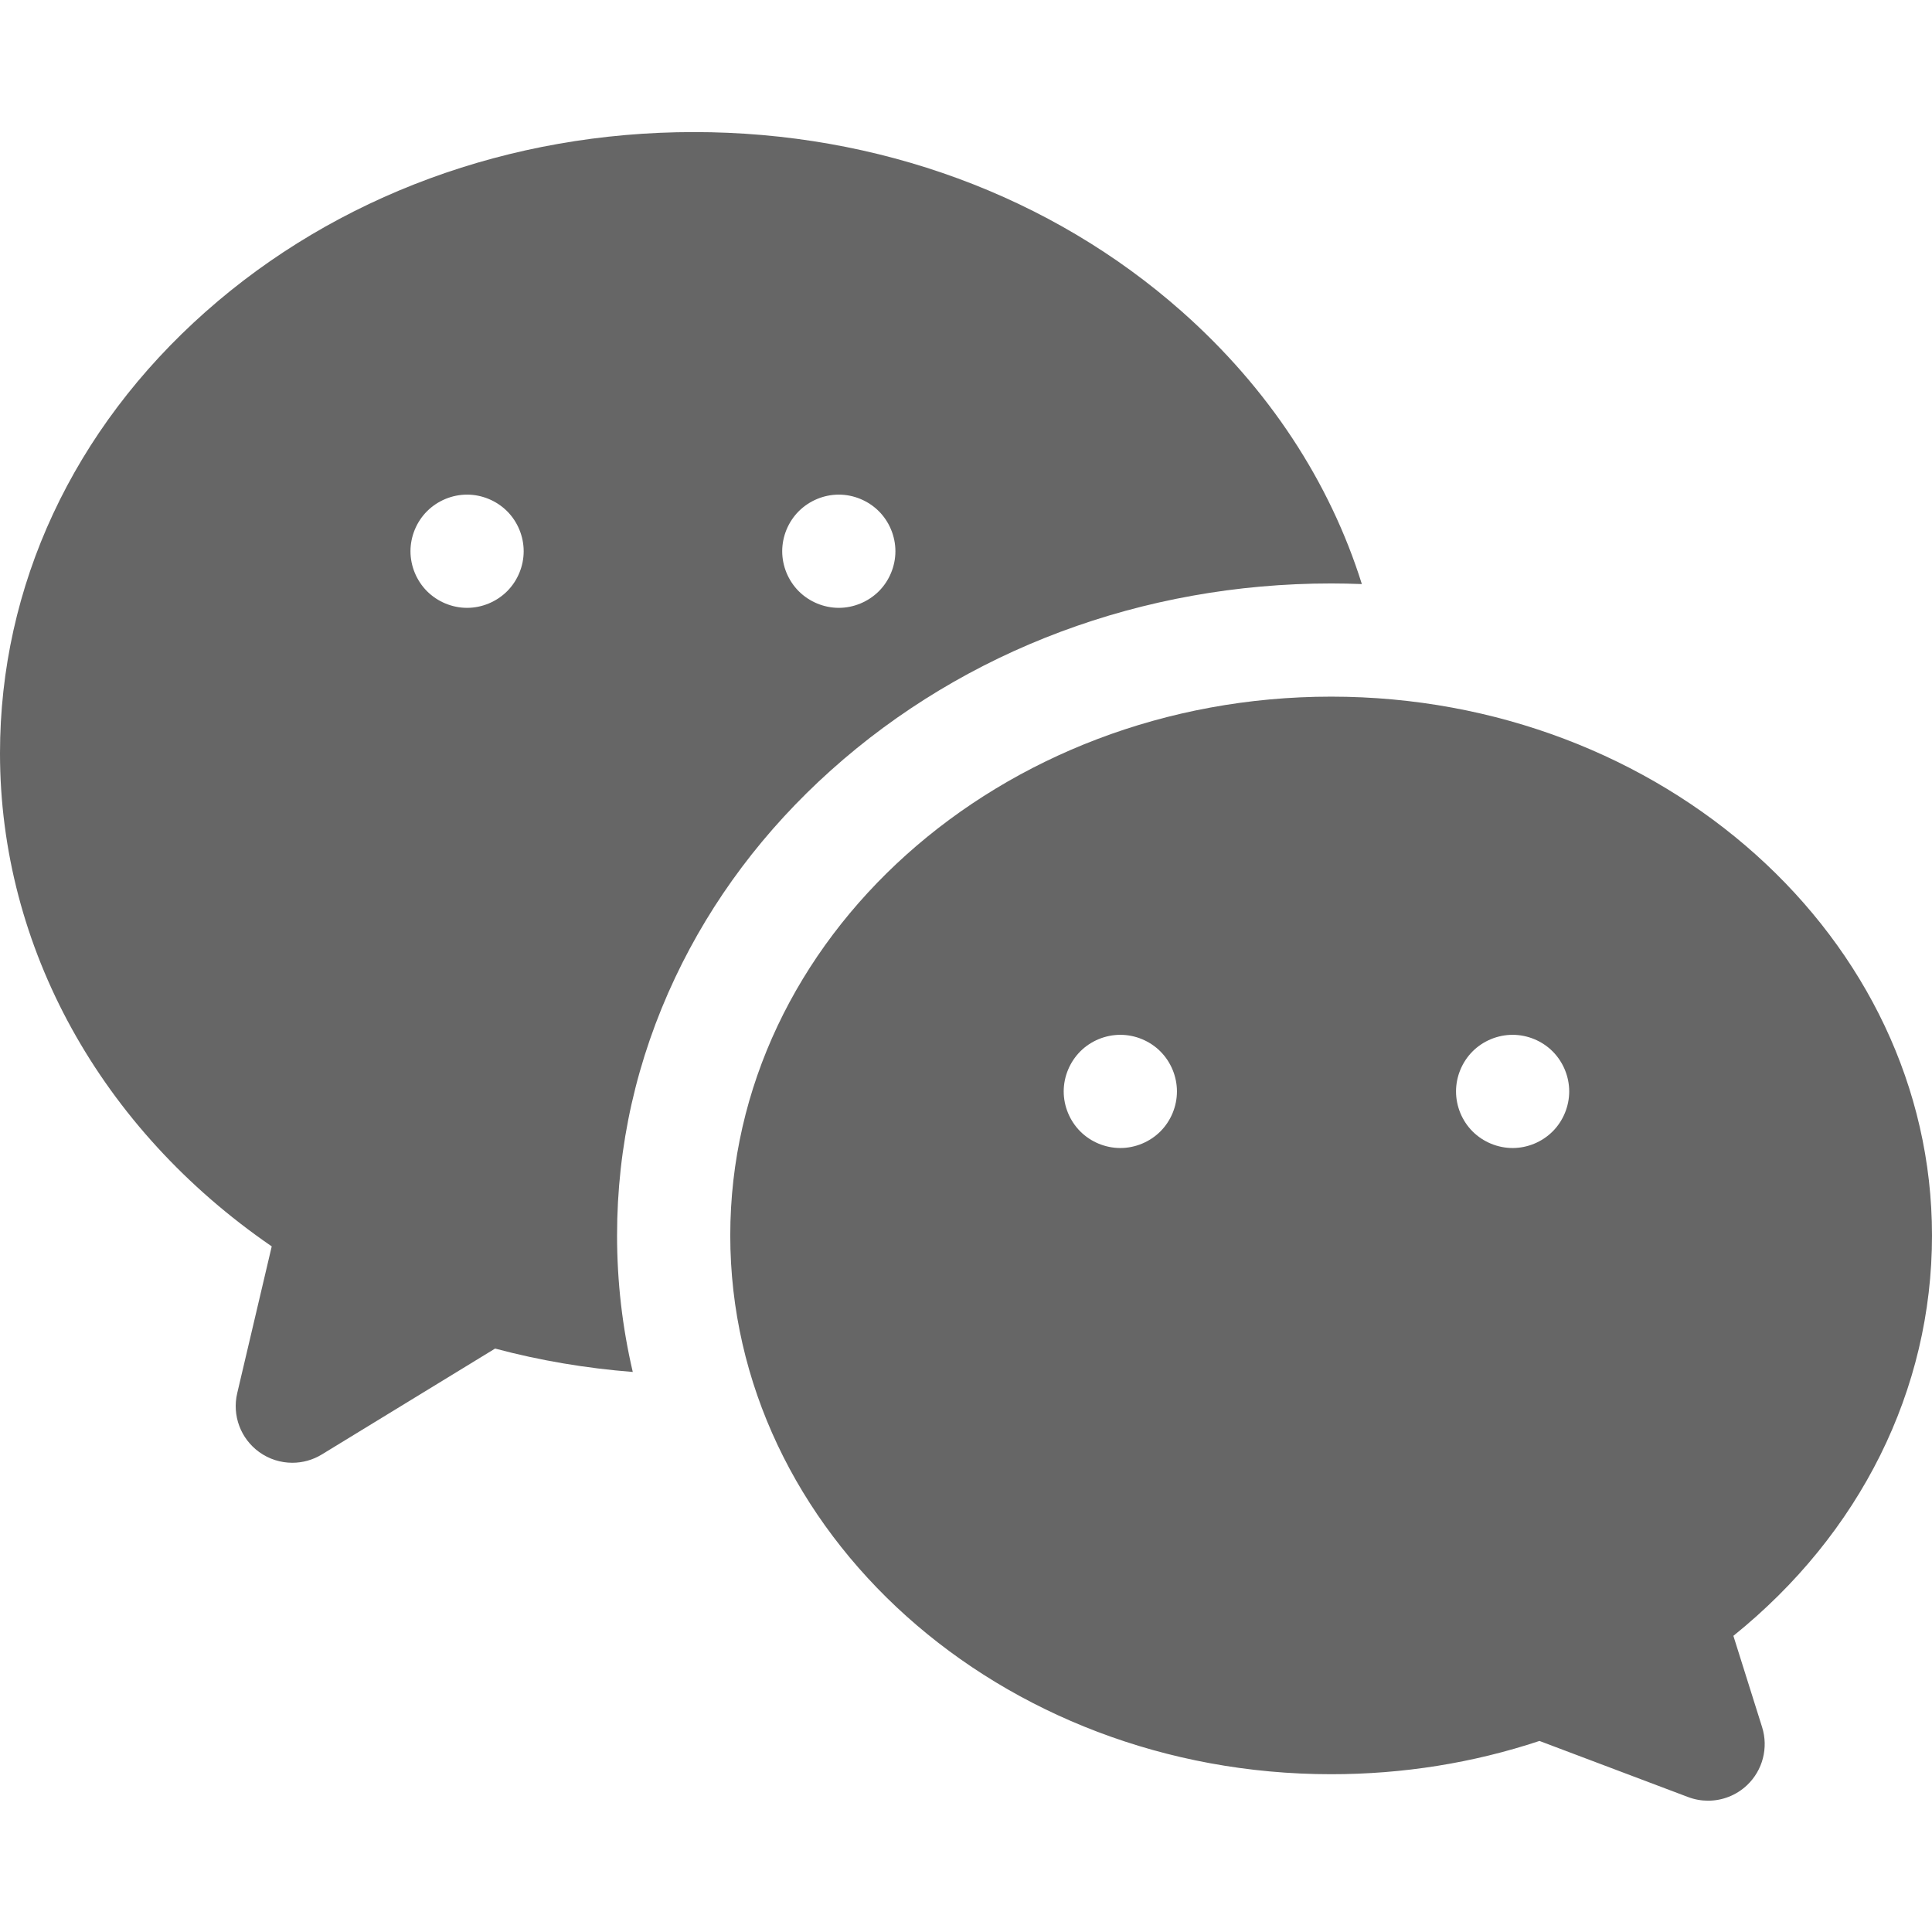
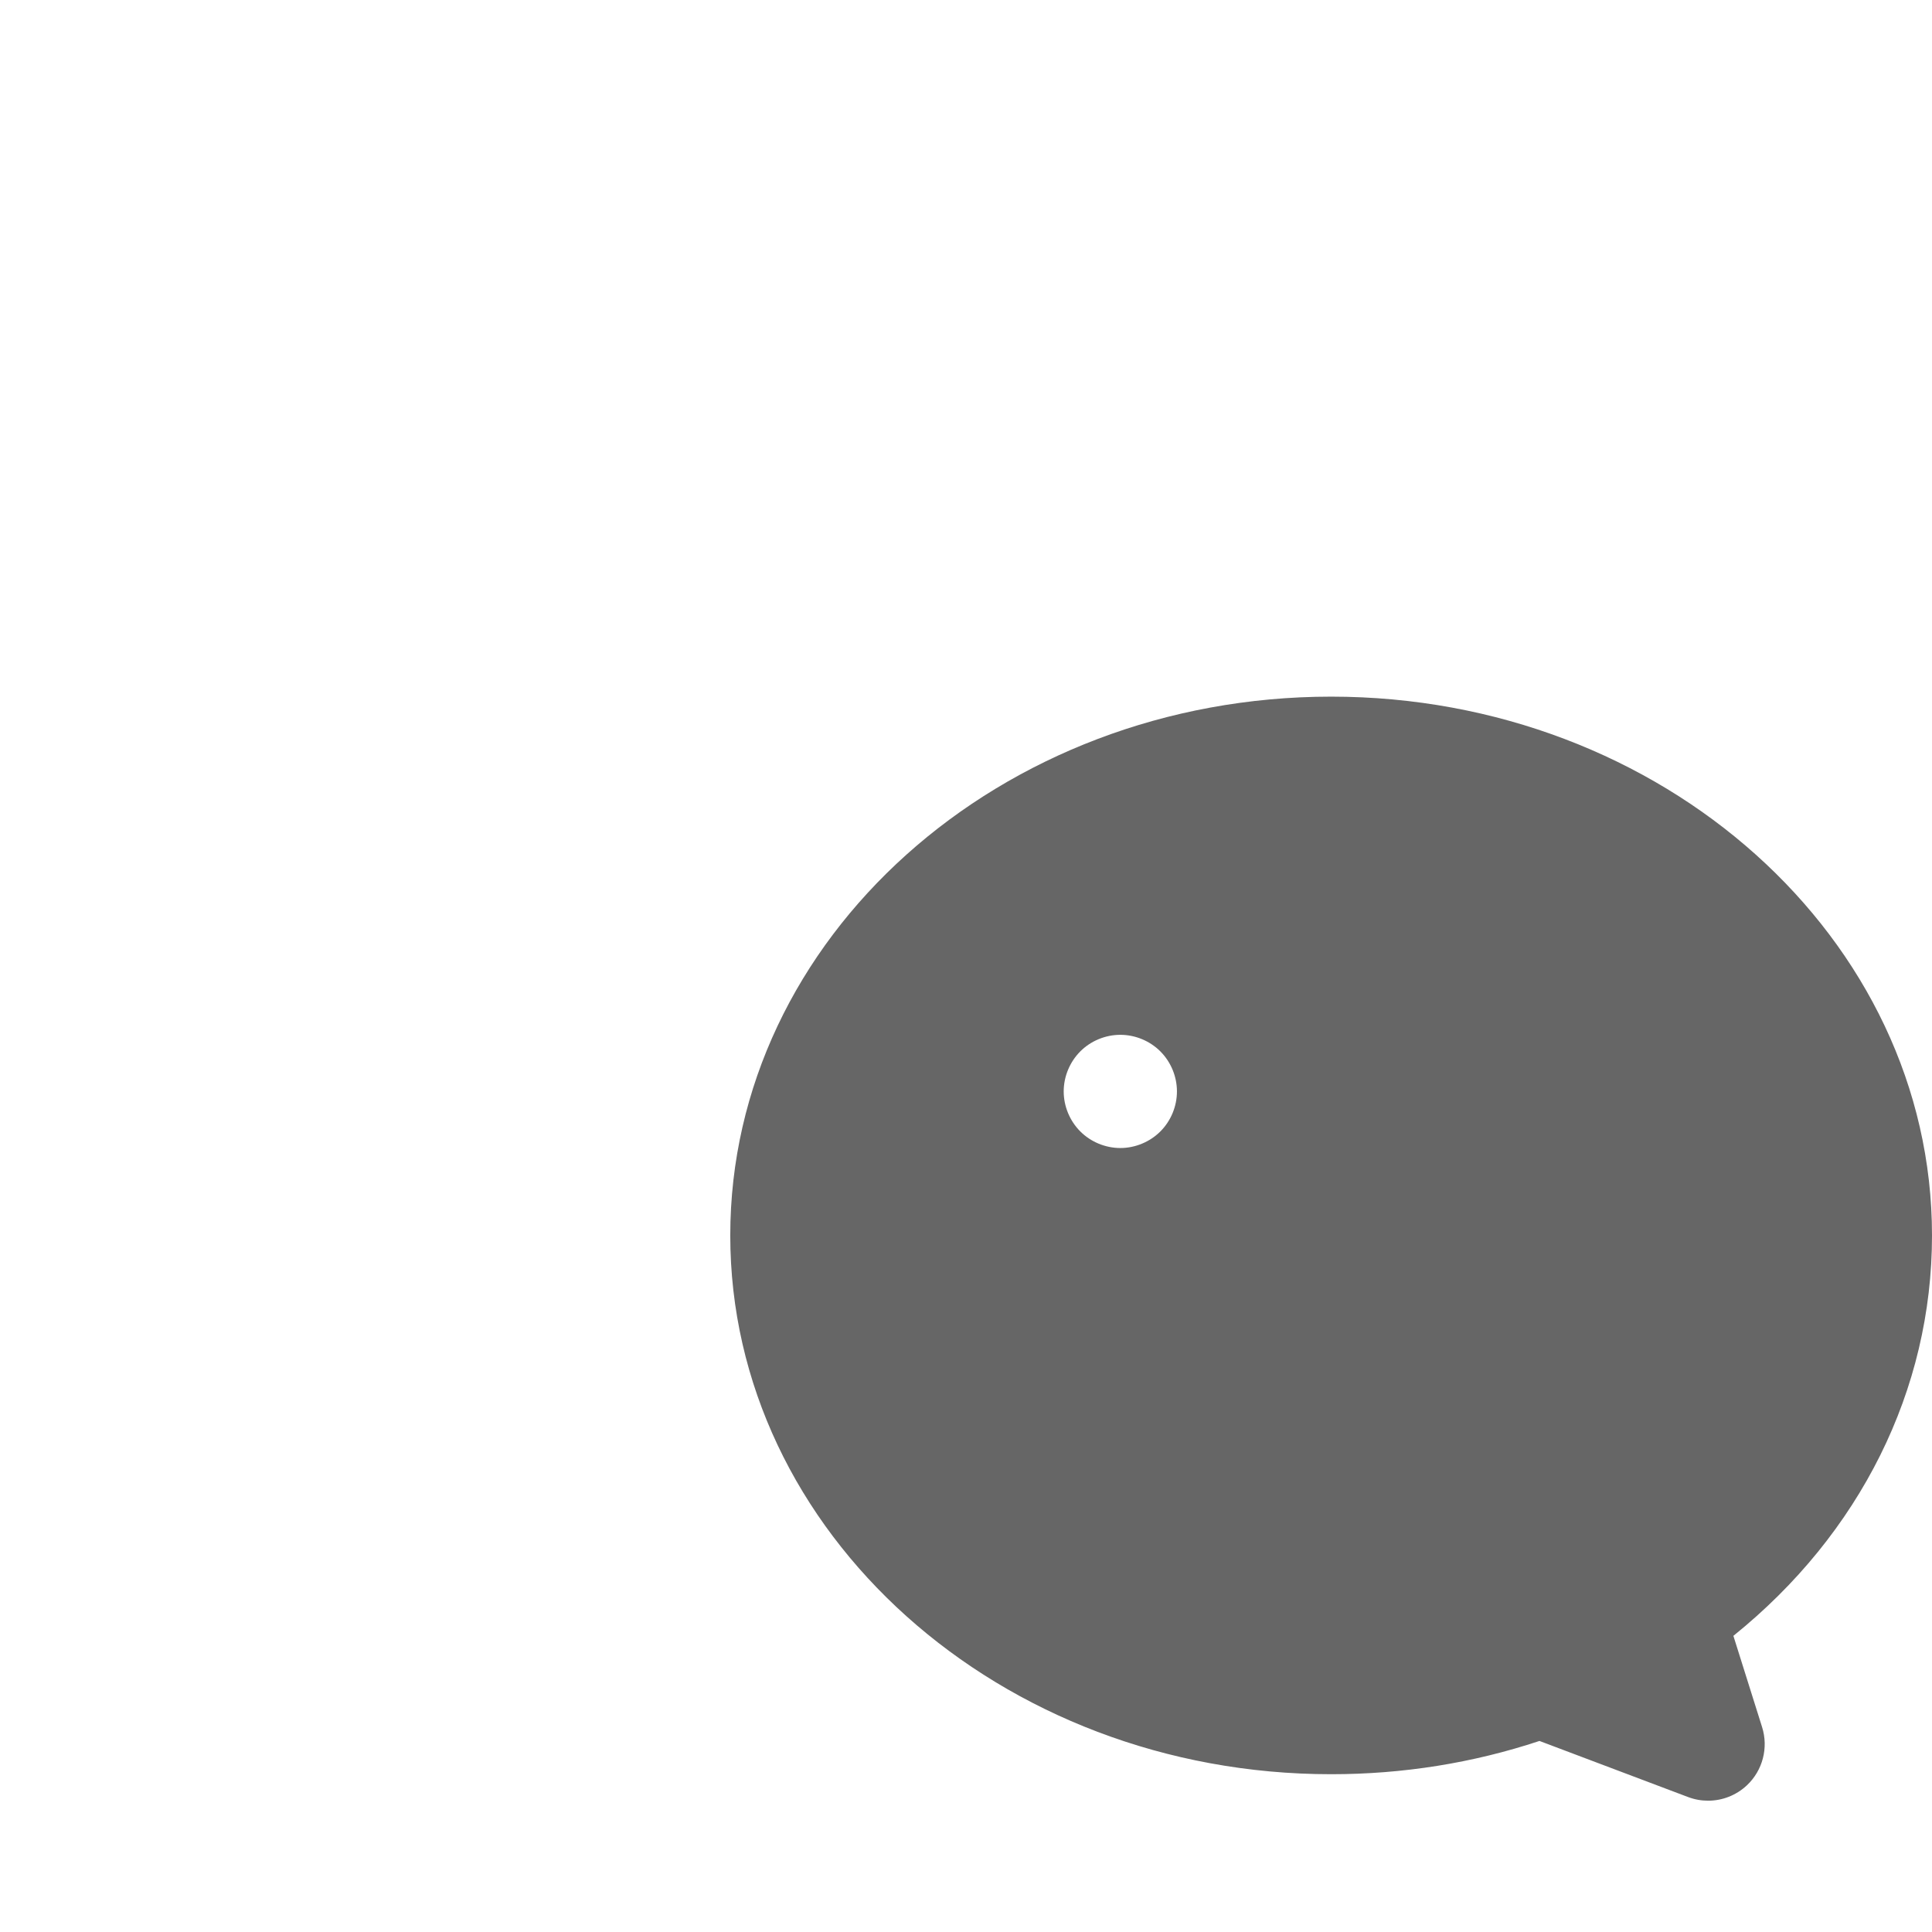
<svg xmlns="http://www.w3.org/2000/svg" height="512pt" viewBox="0 -35 512 512" width="512pt">
-   <path fill="#666" d="m313.242 47.594c-34.641-30.691-80.582-47.594-129.355-47.594-48.781 0-94.723 16.902-129.367 47.594-35.16 31.148-54.52 72.707-54.52 117.023 0 51.48 26.719 99.602 72.012 130.684l-9.148 38.914c-1.383 5.891.906 12.035 5.809 15.582 2.617 1.895 5.703 2.852 8.797 2.852 2.703 0 5.414-.73 7.82-2.203l45.918-28.062c11.891 3.176 24.098 5.23 36.484 6.199-2.762-11.809-4.164-23.895-4.164-36.176 0-23.711 5.184-46.703 15.406-68.344 9.75-20.629 23.629-39.105 41.258-54.91 35.621-31.941 82.703-49.531 132.574-49.531 2.723 0 5.438.062 8.141.164-8.496-27.082-24.711-51.855-47.664-72.191zm-178.852 74.094c-2.797 2.789-6.668 4.398-10.609 4.398-3.949 0-7.82-1.609-10.609-4.398-2.789-2.793-4.391-6.66-4.391-10.602 0-3.949 1.602-7.82 4.391-10.609 2.789-2.789 6.66-4.398 10.609-4.398 3.941 0 7.812 1.609 10.609 4.398 2.793 2.789 4.391 6.66 4.391 10.609 0 3.941-1.598 7.809-4.391 10.602zm98.512 0c-2.801 2.789-6.672 4.398-10.609 4.398-3.949 0-7.82-1.609-10.609-4.398-2.793-2.793-4.391-6.66-4.391-10.602 0-3.949 1.598-7.82 4.391-10.609 2.797-2.789 6.66-4.398 10.609-4.398 3.938 0 7.809 1.609 10.609 4.398 2.789 2.789 4.391 6.66 4.391 10.609 0 3.941-1.602 7.809-4.391 10.602zm0 0" />
-   <path fill="#666" d="m512 292.402c0-78.73-71.434-142.785-159.234-142.785-87.805 0-159.238 64.055-159.238 142.785 0 78.73 71.434 142.785 159.238 142.785 19.012 0 37.555-2.961 55.207-8.816l39.391 14.867c1.723.652 3.516.965 5.293.965 3.773 0 7.473-1.418 10.312-4.098 4.172-3.945 5.727-9.926 4.004-15.402l-7.609-24.188c33.594-27.062 52.637-65.184 52.637-106.113zm-204.496-27.555c-2.793 2.789-6.66 4.391-10.602 4.391-3.949 0-7.82-1.602-10.609-4.391-2.789-2.789-4.402-6.66-4.402-10.609 0-3.953 1.613-7.812 4.402-10.613 2.789-2.789 6.66-4.387 10.609-4.387 3.941 0 7.809 1.598 10.602 4.387 2.797 2.801 4.398 6.66 4.398 10.613 0 3.949-1.602 7.82-4.398 10.609zm103.957 0c-2.789 2.789-6.66 4.391-10.598 4.391-3.949 0-7.82-1.602-10.609-4.391-2.793-2.789-4.391-6.66-4.391-10.609 0-3.953 1.598-7.812 4.391-10.613 2.789-2.789 6.66-4.387 10.609-4.387 3.938 0 7.809 1.598 10.598 4.387 2.793 2.801 4.395 6.66 4.395 10.613 0 3.949-1.602 7.82-4.395 10.609zm0 0" />
+   <path fill="#666" d="m512 292.402c0-78.73-71.434-142.785-159.234-142.785-87.805 0-159.238 64.055-159.238 142.785 0 78.73 71.434 142.785 159.238 142.785 19.012 0 37.555-2.961 55.207-8.816l39.391 14.867c1.723.652 3.516.965 5.293.965 3.773 0 7.473-1.418 10.312-4.098 4.172-3.945 5.727-9.926 4.004-15.402l-7.609-24.188c33.594-27.062 52.637-65.184 52.637-106.113zm-204.496-27.555c-2.793 2.789-6.66 4.391-10.602 4.391-3.949 0-7.82-1.602-10.609-4.391-2.789-2.789-4.402-6.66-4.402-10.609 0-3.953 1.613-7.812 4.402-10.613 2.789-2.789 6.66-4.387 10.609-4.387 3.941 0 7.809 1.598 10.602 4.387 2.797 2.801 4.398 6.66 4.398 10.613 0 3.949-1.602 7.82-4.398 10.609zm103.957 0zm0 0" />
</svg>